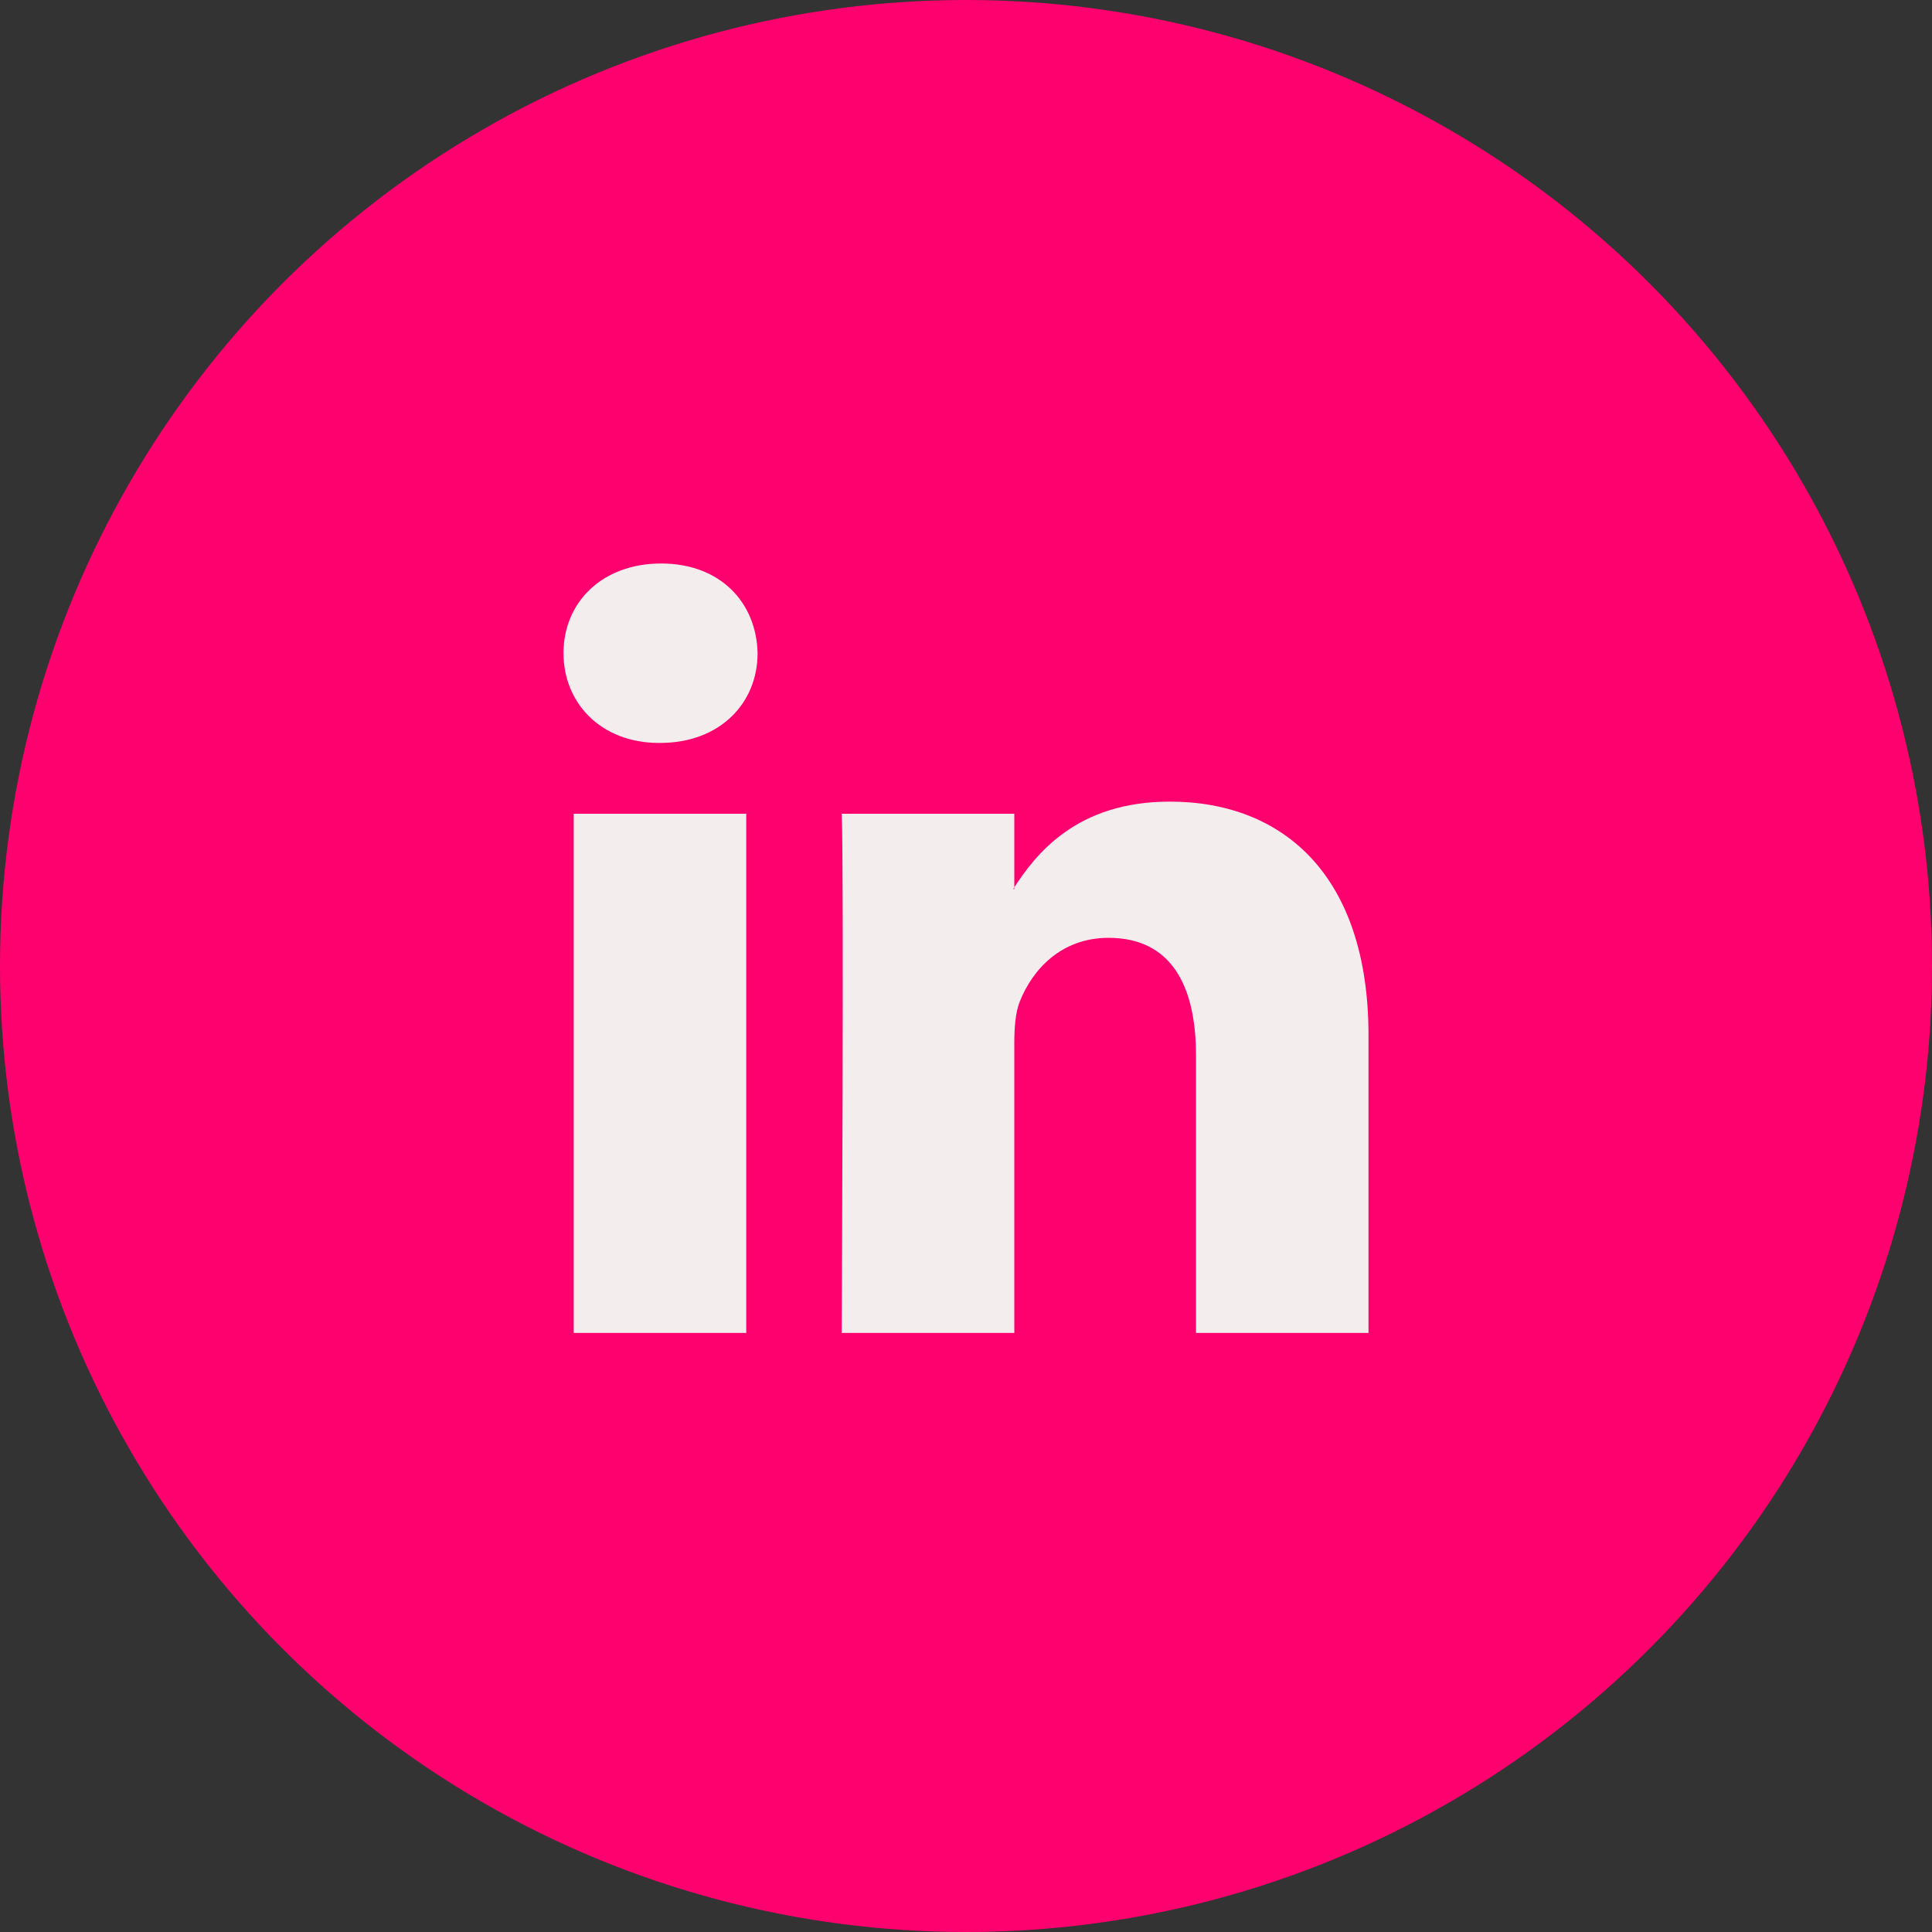
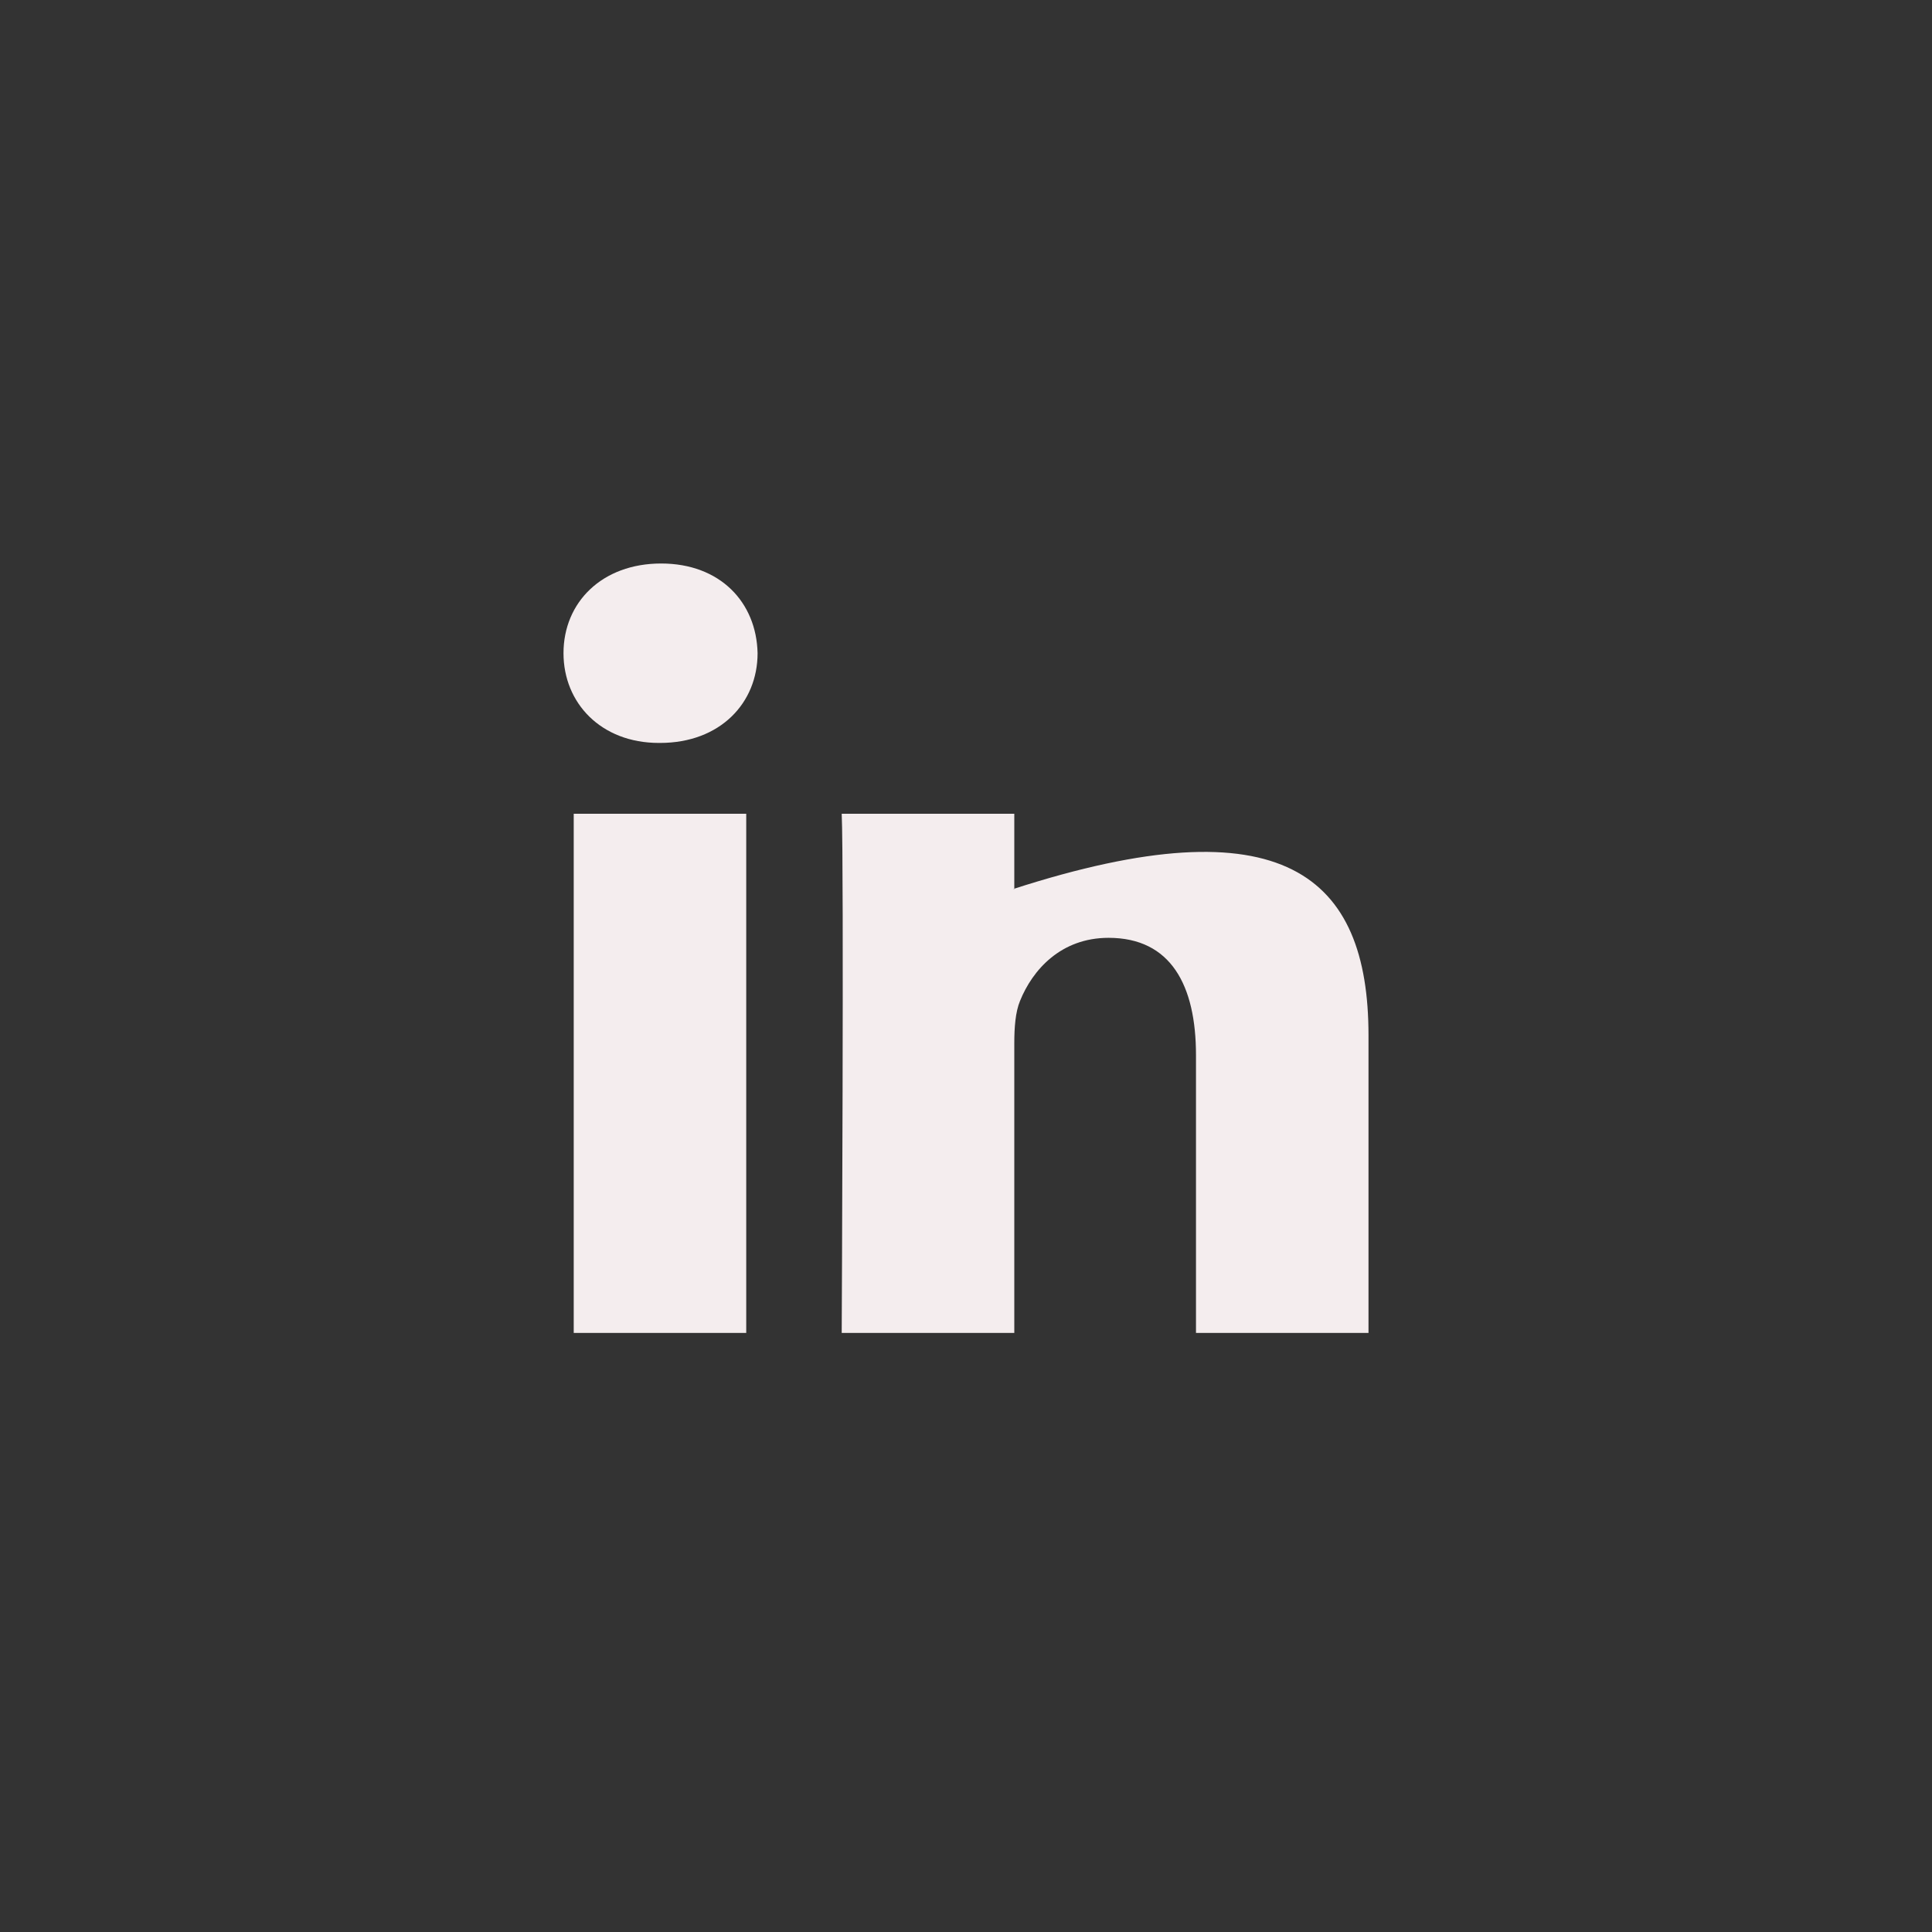
<svg xmlns="http://www.w3.org/2000/svg" width="24" height="24" viewBox="0 0 24 24" fill="none">
  <rect x="0" y="0" width="24" height="24" fill="#333333" stroke="none" />
-   <circle cx="12" cy="12" r="12" fill="#FF016E" />
-   <path fill-rule="evenodd" clip-rule="evenodd" d="M9.27 16.558V10.109H7.127V16.558H9.27V16.558ZM8.199 9.229C8.946 9.229 9.411 8.733 9.411 8.114C9.397 7.482 8.946 7 8.213 7C7.479 7 7 7.482 7 8.114C7 8.733 7.465 9.229 8.185 9.229L8.199 9.229ZM10.456 16.558C10.456 16.558 10.485 10.714 10.456 10.109H12.6V11.044H12.586C12.868 10.604 13.376 9.958 14.532 9.958C15.943 9.958 17 10.879 17 12.861V16.558H14.857V13.108C14.857 12.241 14.546 11.65 13.771 11.65C13.178 11.65 12.826 12.049 12.671 12.434C12.614 12.571 12.6 12.764 12.6 12.957V16.558H10.456Z" fill="#F4EDEE" />
+   <path fill-rule="evenodd" clip-rule="evenodd" d="M9.27 16.558V10.109H7.127V16.558H9.27V16.558ZM8.199 9.229C8.946 9.229 9.411 8.733 9.411 8.114C9.397 7.482 8.946 7 8.213 7C7.479 7 7 7.482 7 8.114C7 8.733 7.465 9.229 8.185 9.229L8.199 9.229ZM10.456 16.558C10.456 16.558 10.485 10.714 10.456 10.109H12.6V11.044H12.586C15.943 9.958 17 10.879 17 12.861V16.558H14.857V13.108C14.857 12.241 14.546 11.65 13.771 11.65C13.178 11.65 12.826 12.049 12.671 12.434C12.614 12.571 12.6 12.764 12.6 12.957V16.558H10.456Z" fill="#F4EDEE" />
</svg>